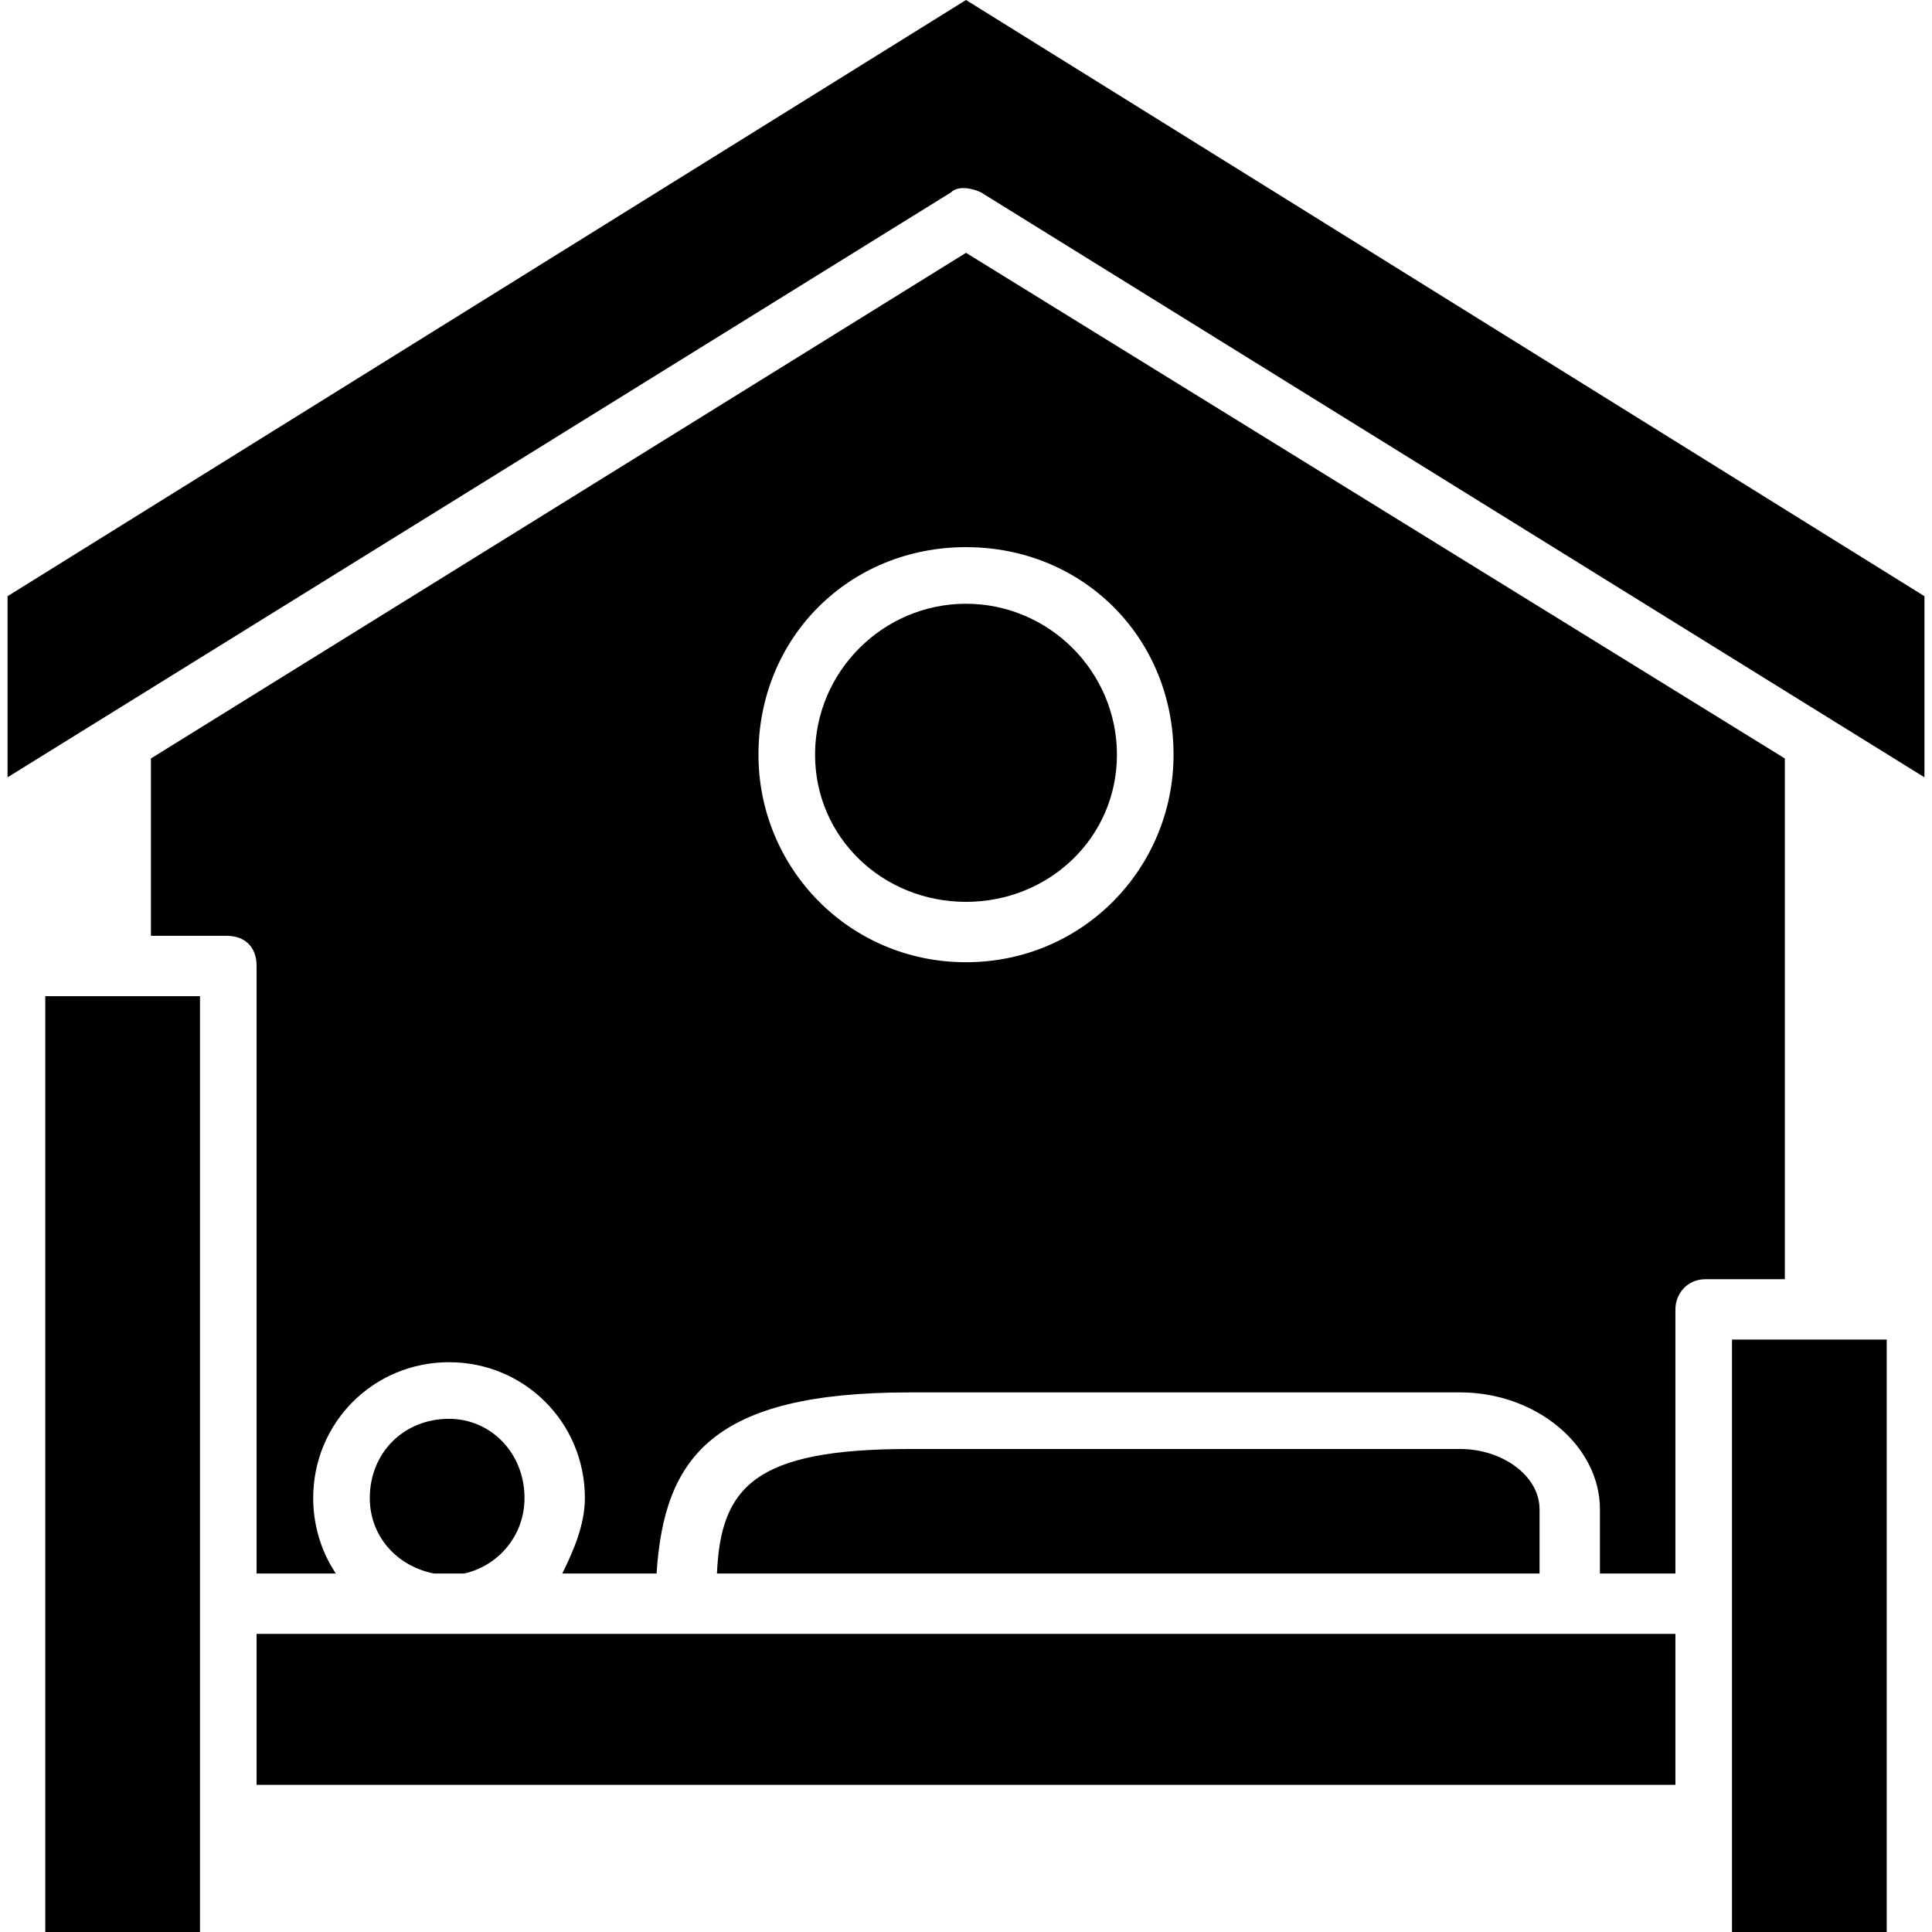
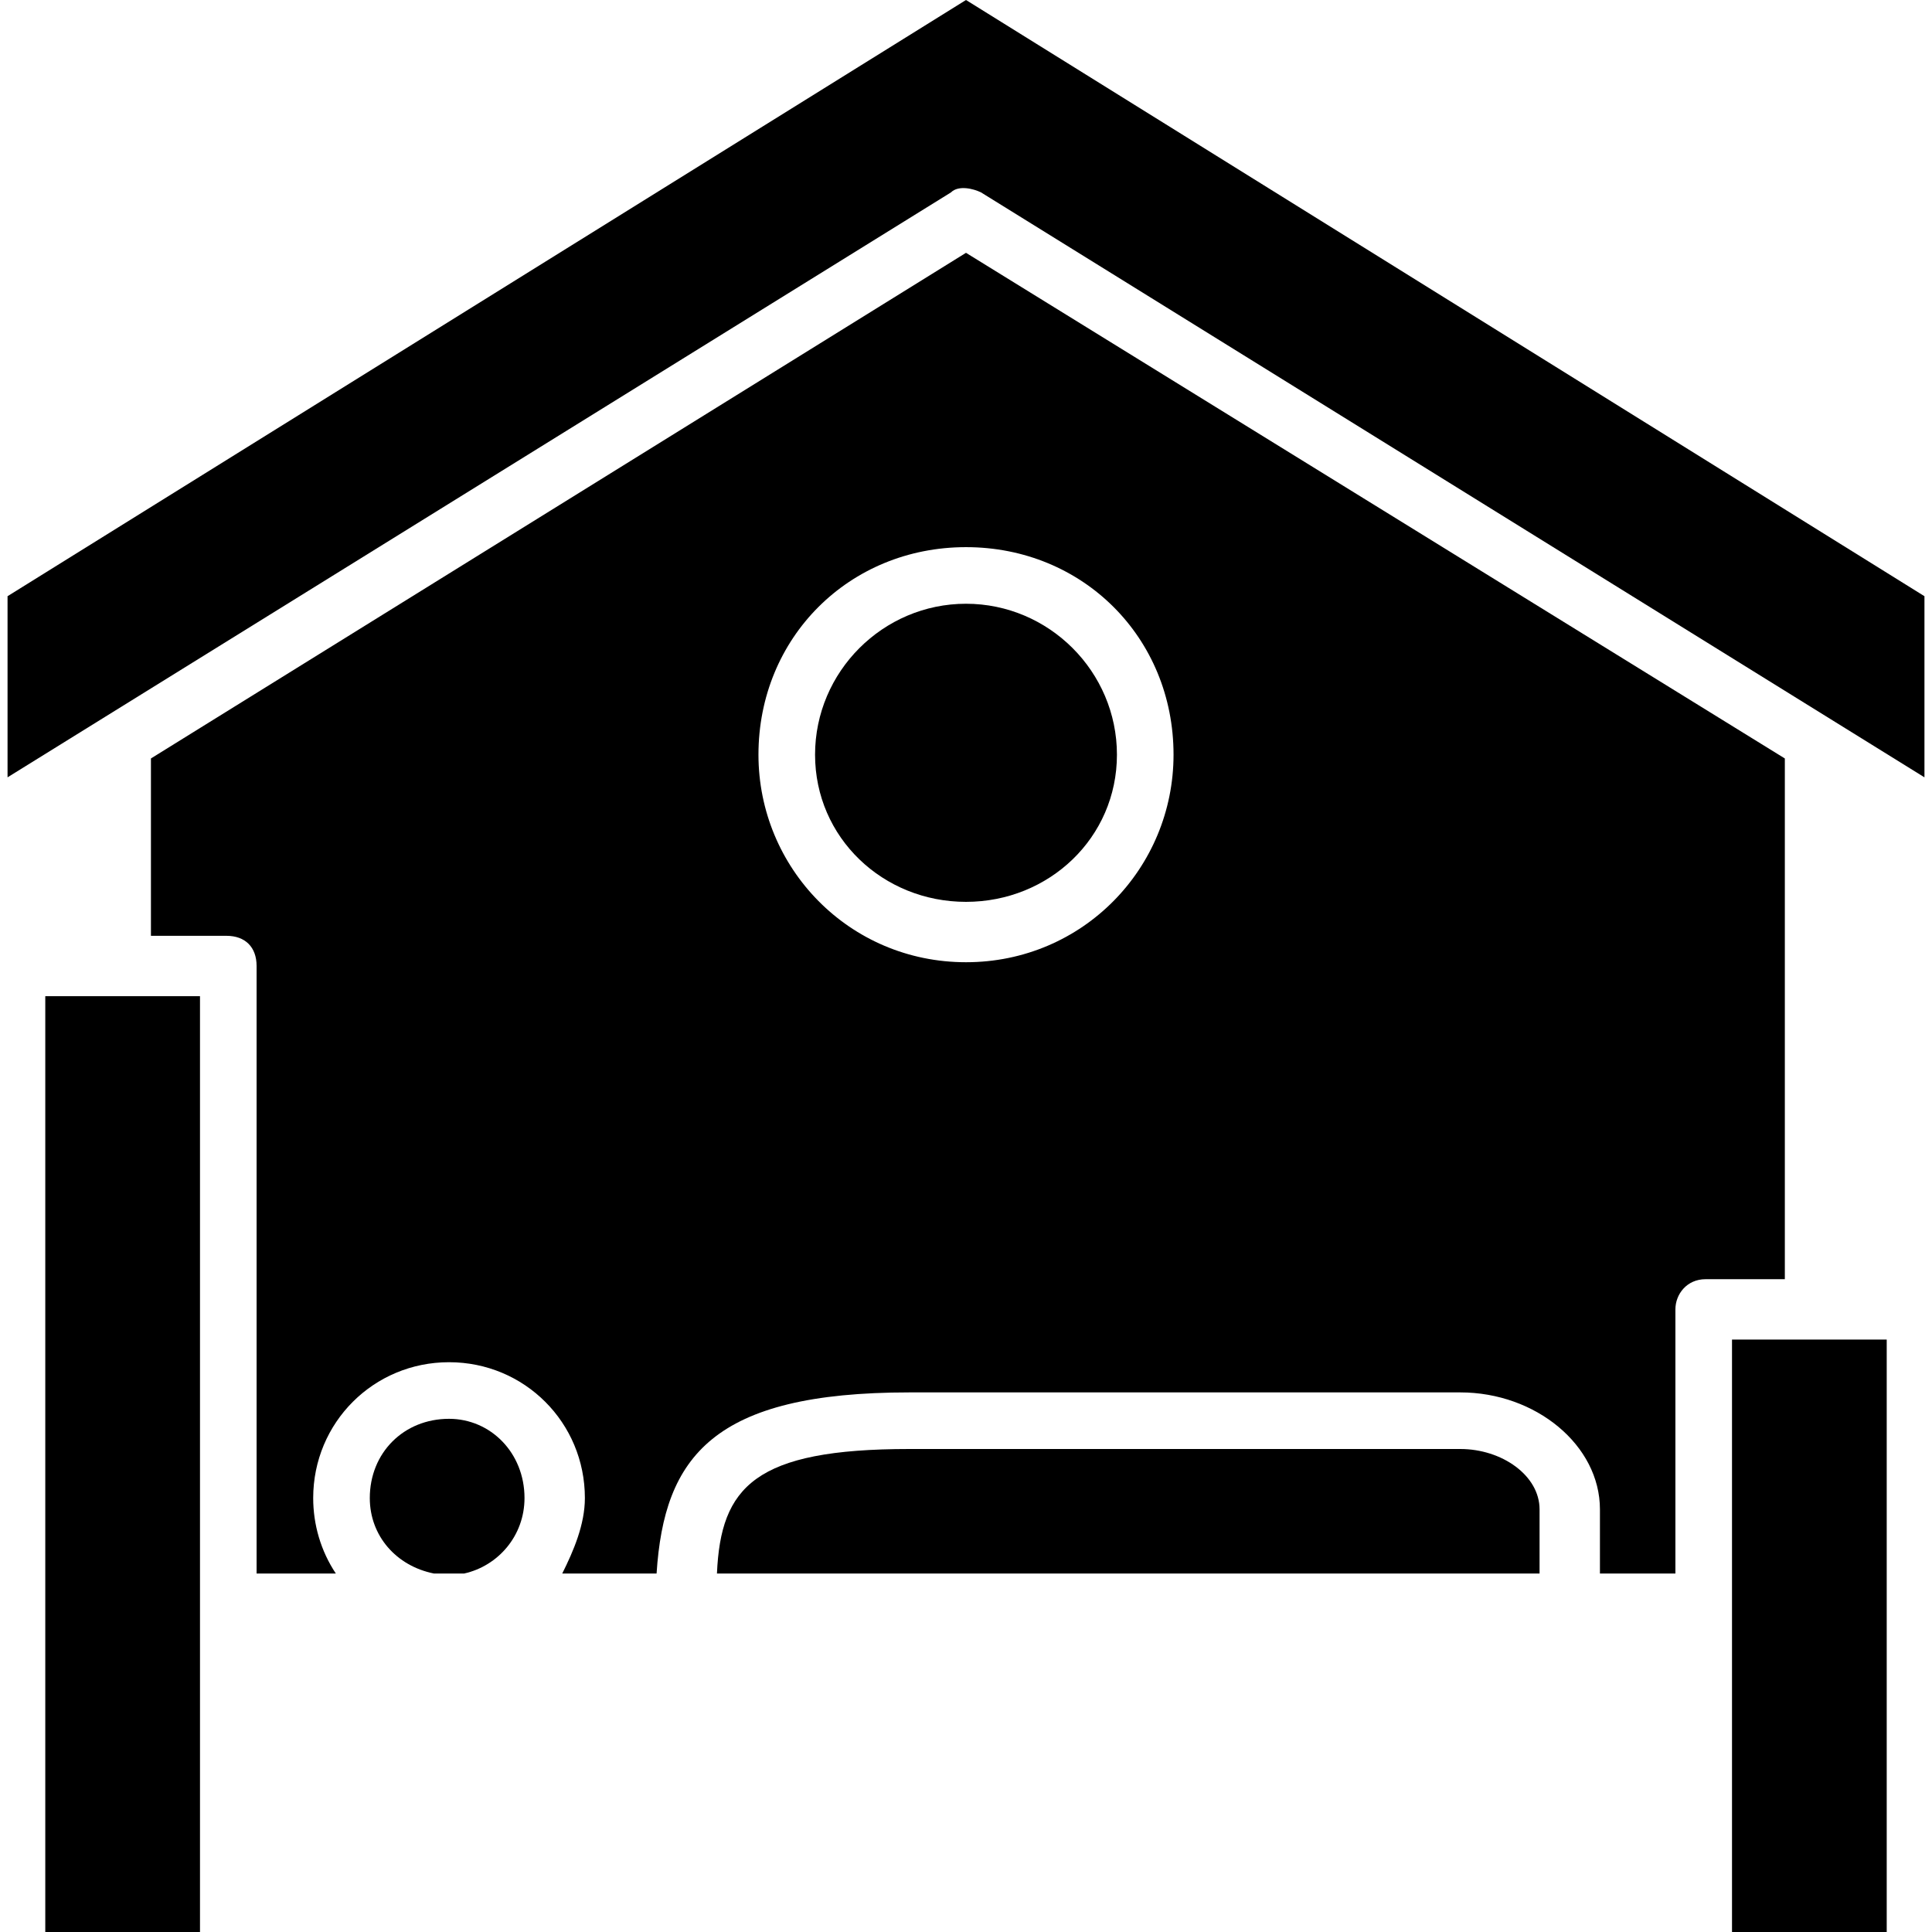
<svg xmlns="http://www.w3.org/2000/svg" clip-rule="evenodd" fill-rule="evenodd" height="512" viewBox="0 0 512 512" width="512">
  <g id="Layer_x0020_1">
    <path d="m2 206 250-155c2-2 6-1 8 0l250 155v-48l-254-158-254 158z" />
    <path d="m256 160c-22 0-40 18-40 40s18 39 40 39 40-17 40-39-18-40-40-40z" />
    <path d="m201 200c0-31 24-55 55-55s55 24 55 55c0 30-24 55-55 55s-55-25-55-55zm55-133-216 134v47h20c5 0 8 3 8 8v161h21c-4-6-6-13-6-20 0-20 16-36 36-36s36 16 36 36c0 7-3 14-6 20h25c2-31 15-48 67-48h146c20 0 37 14 37 31v17h20v-70c0-4 3-8 8-8h21v-138z" />
    <path d="m53 512v-248h-21-20v248z" />
    <path d="m98 397c0 10 7 18 17 20h8c9-2 16-10 16-20 0-12-9-21-20-21-12 0-21 9-21 21z" />
-     <path d="m444 433h-376v40h376z" />
    <path d="m190 417h218v-17c0-9-10-16-21-16h-146c-41 0-50 10-51 33z" />
    <path d="m459 355v157h41v-157h-19z" />
  </g>
</svg>